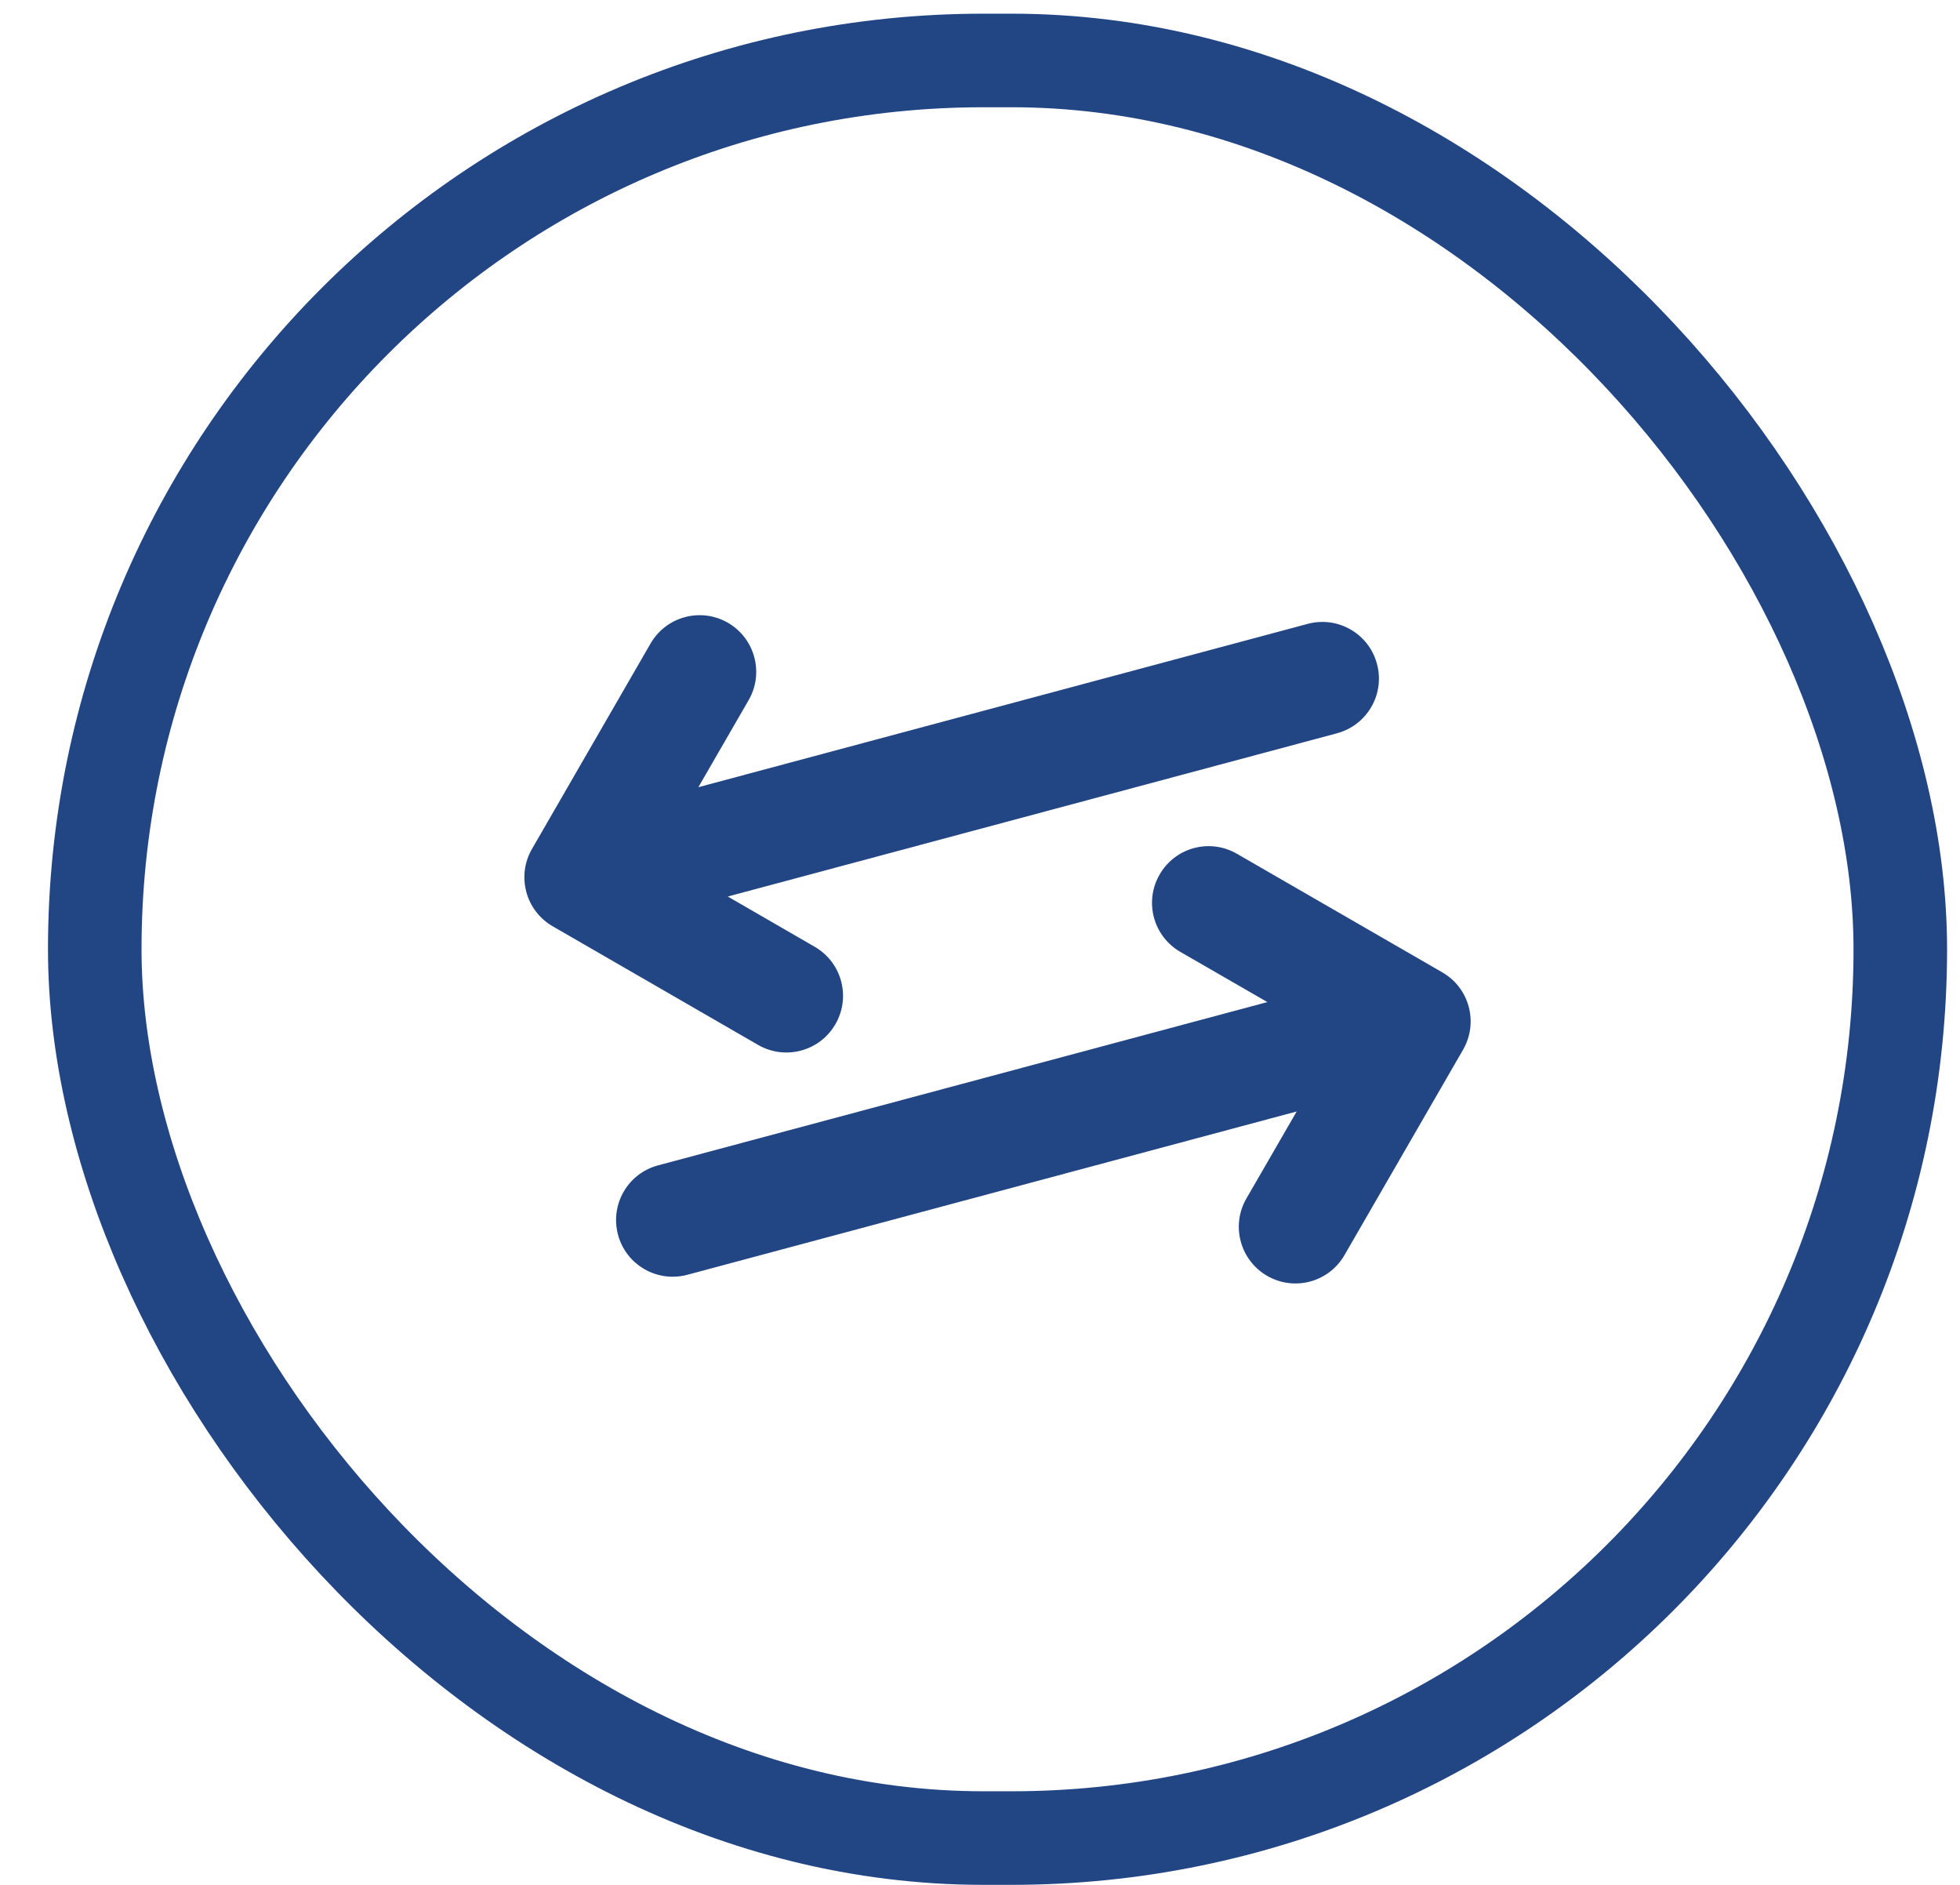
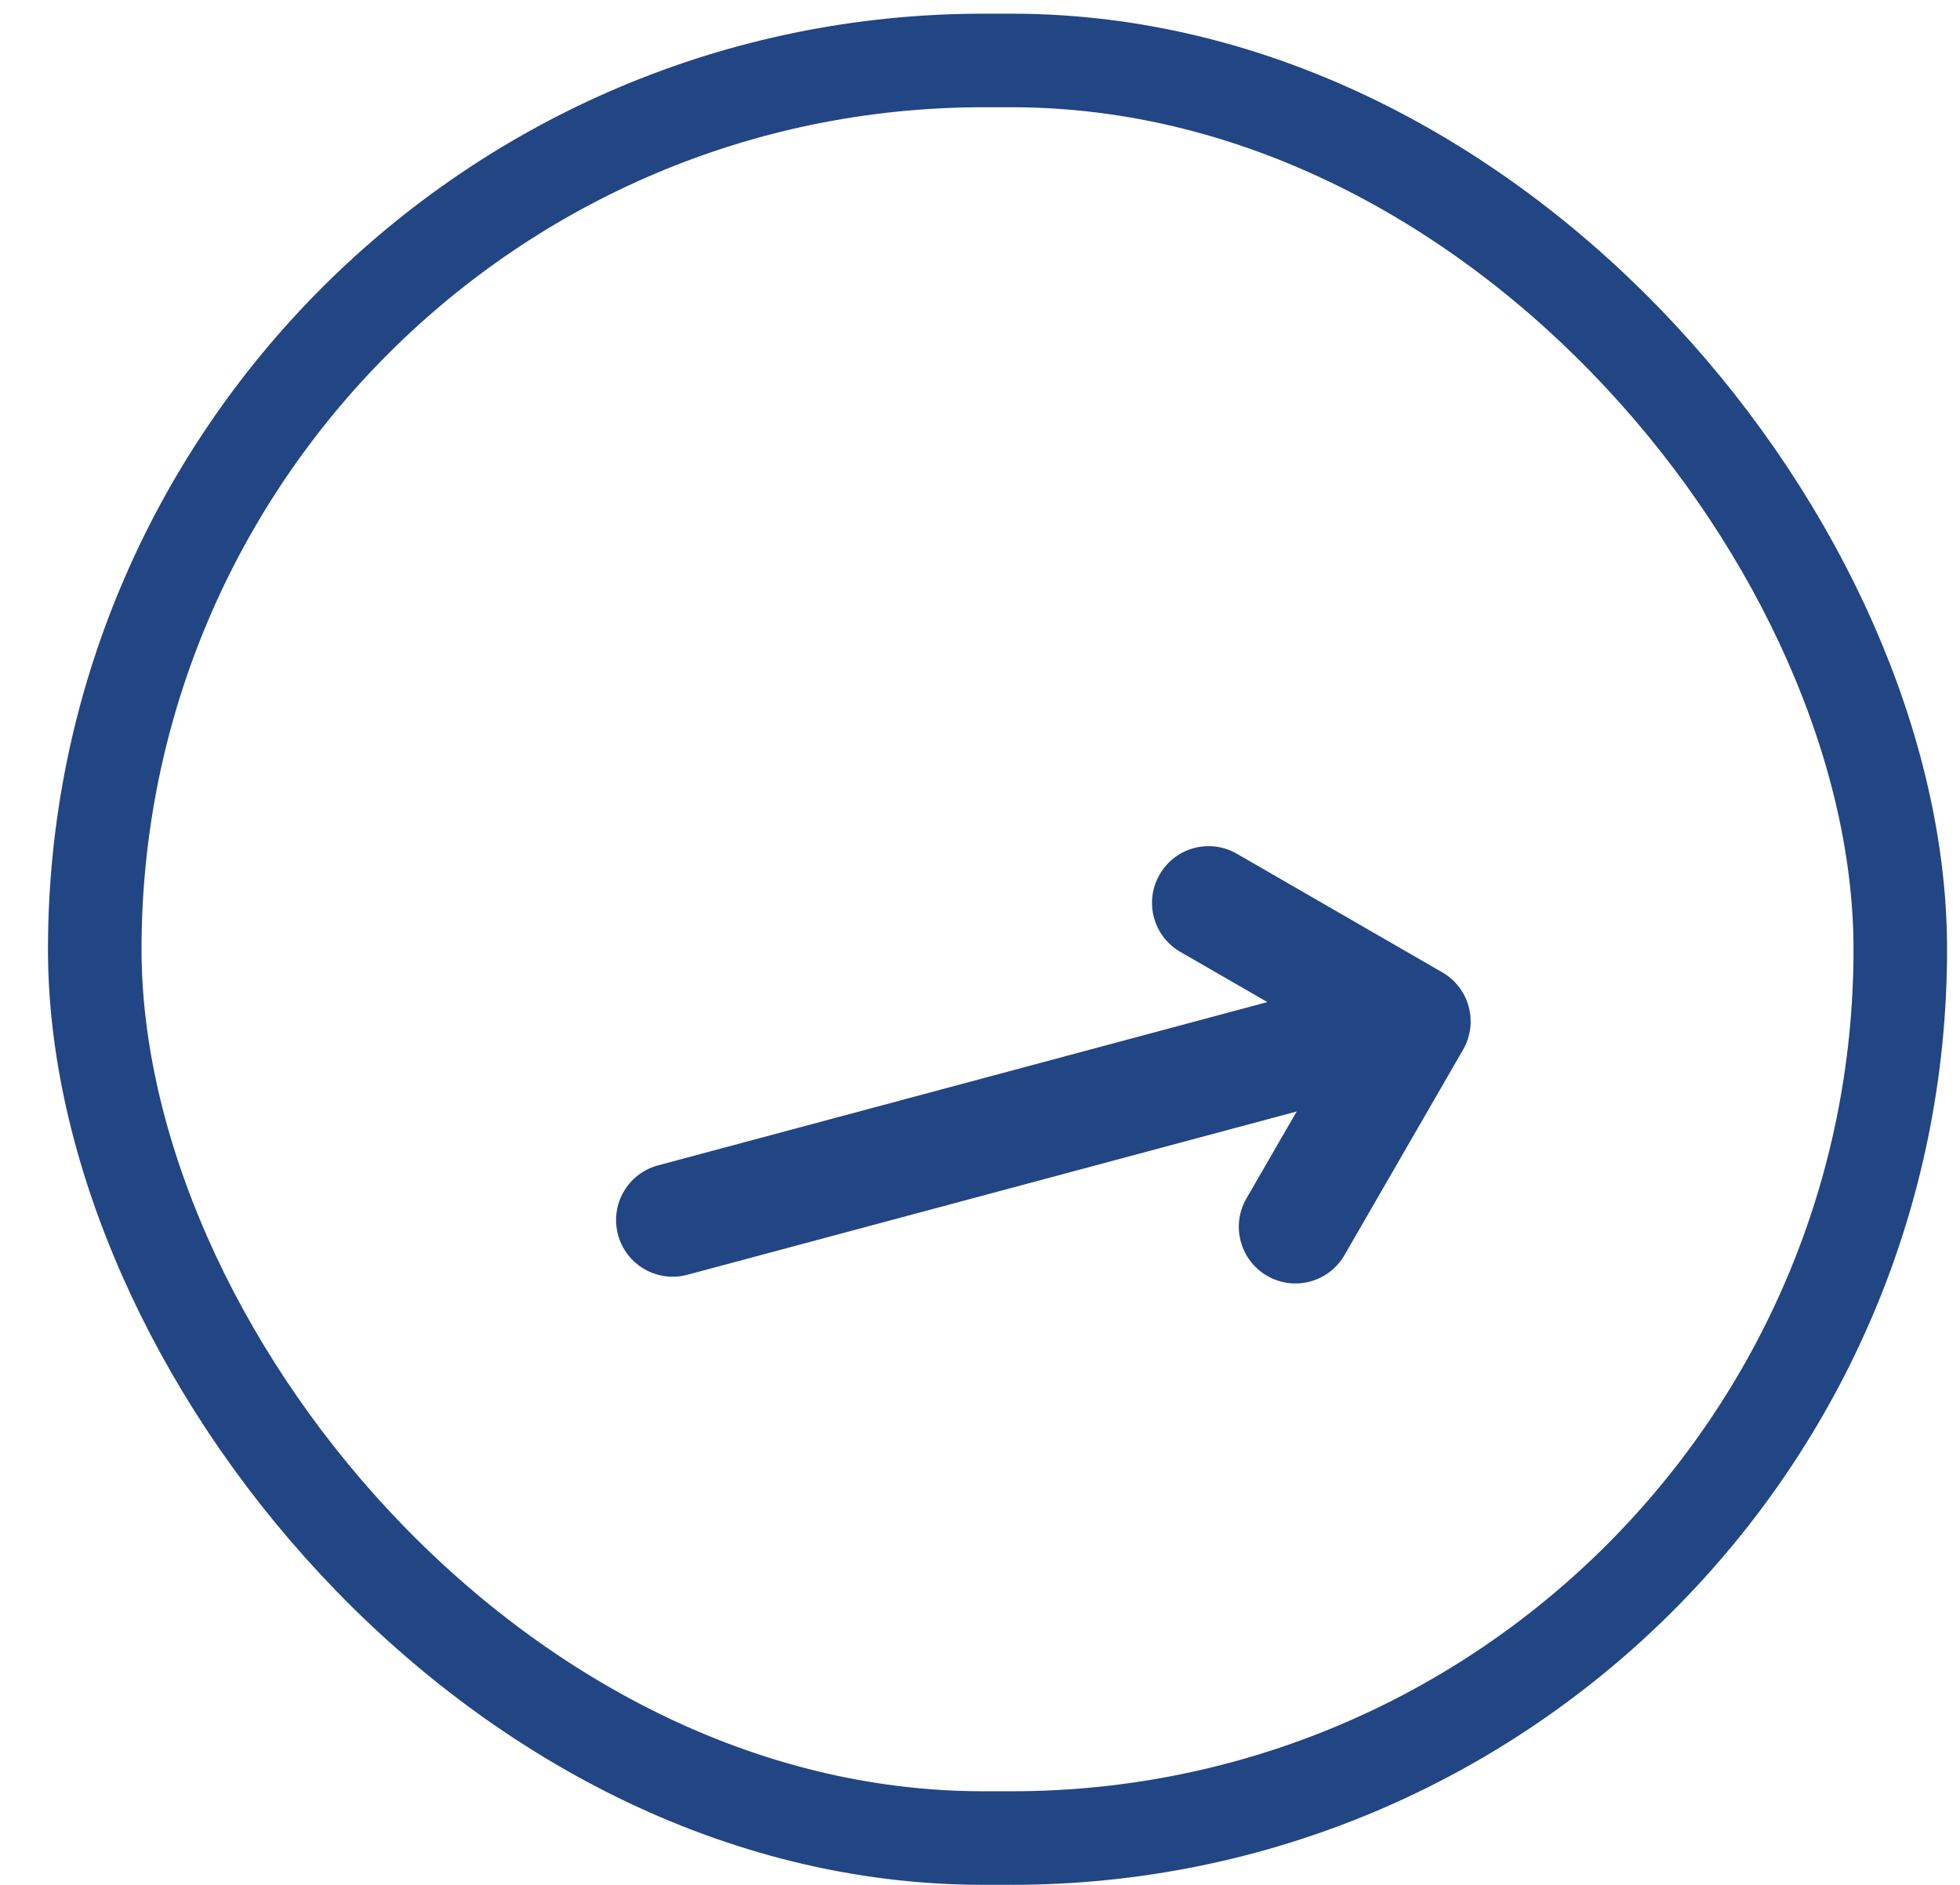
<svg xmlns="http://www.w3.org/2000/svg" width="26" height="25" viewBox="0 0 26 25" fill="none">
  <rect x="1.257" y="0.802" width="23.951" height="23.577" rx="11.789" stroke="#224584" stroke-width="1.241" />
-   <path d="M10.808 12.558L9.654 11.891L17.735 9.726C18.136 9.618 18.374 9.207 18.266 8.806C18.159 8.405 17.748 8.167 17.346 8.275L9.264 10.441L9.931 9.286C10.138 8.927 10.015 8.468 9.656 8.26C9.296 8.053 8.838 8.176 8.63 8.535L7.057 11.26C6.953 11.439 6.932 11.644 6.982 11.83C7.031 12.015 7.152 12.182 7.332 12.286L10.056 13.859C10.416 14.066 10.874 13.944 11.082 13.584C11.29 13.224 11.167 12.766 10.808 12.558Z" fill="#224584" />
  <path d="M19.408 13.923C19.615 13.563 19.493 13.105 19.133 12.897L16.408 11.324C16.049 11.116 15.59 11.239 15.383 11.599C15.175 11.958 15.298 12.417 15.657 12.625L16.812 13.291L8.729 15.457C8.328 15.564 8.091 15.975 8.198 16.377C8.306 16.778 8.717 17.015 9.118 16.908L17.201 14.742L16.534 15.896C16.43 16.076 16.409 16.281 16.459 16.466C16.509 16.652 16.63 16.819 16.809 16.922C17.169 17.13 17.627 17.007 17.835 16.647L19.408 13.923Z" fill="#224584" />
</svg>